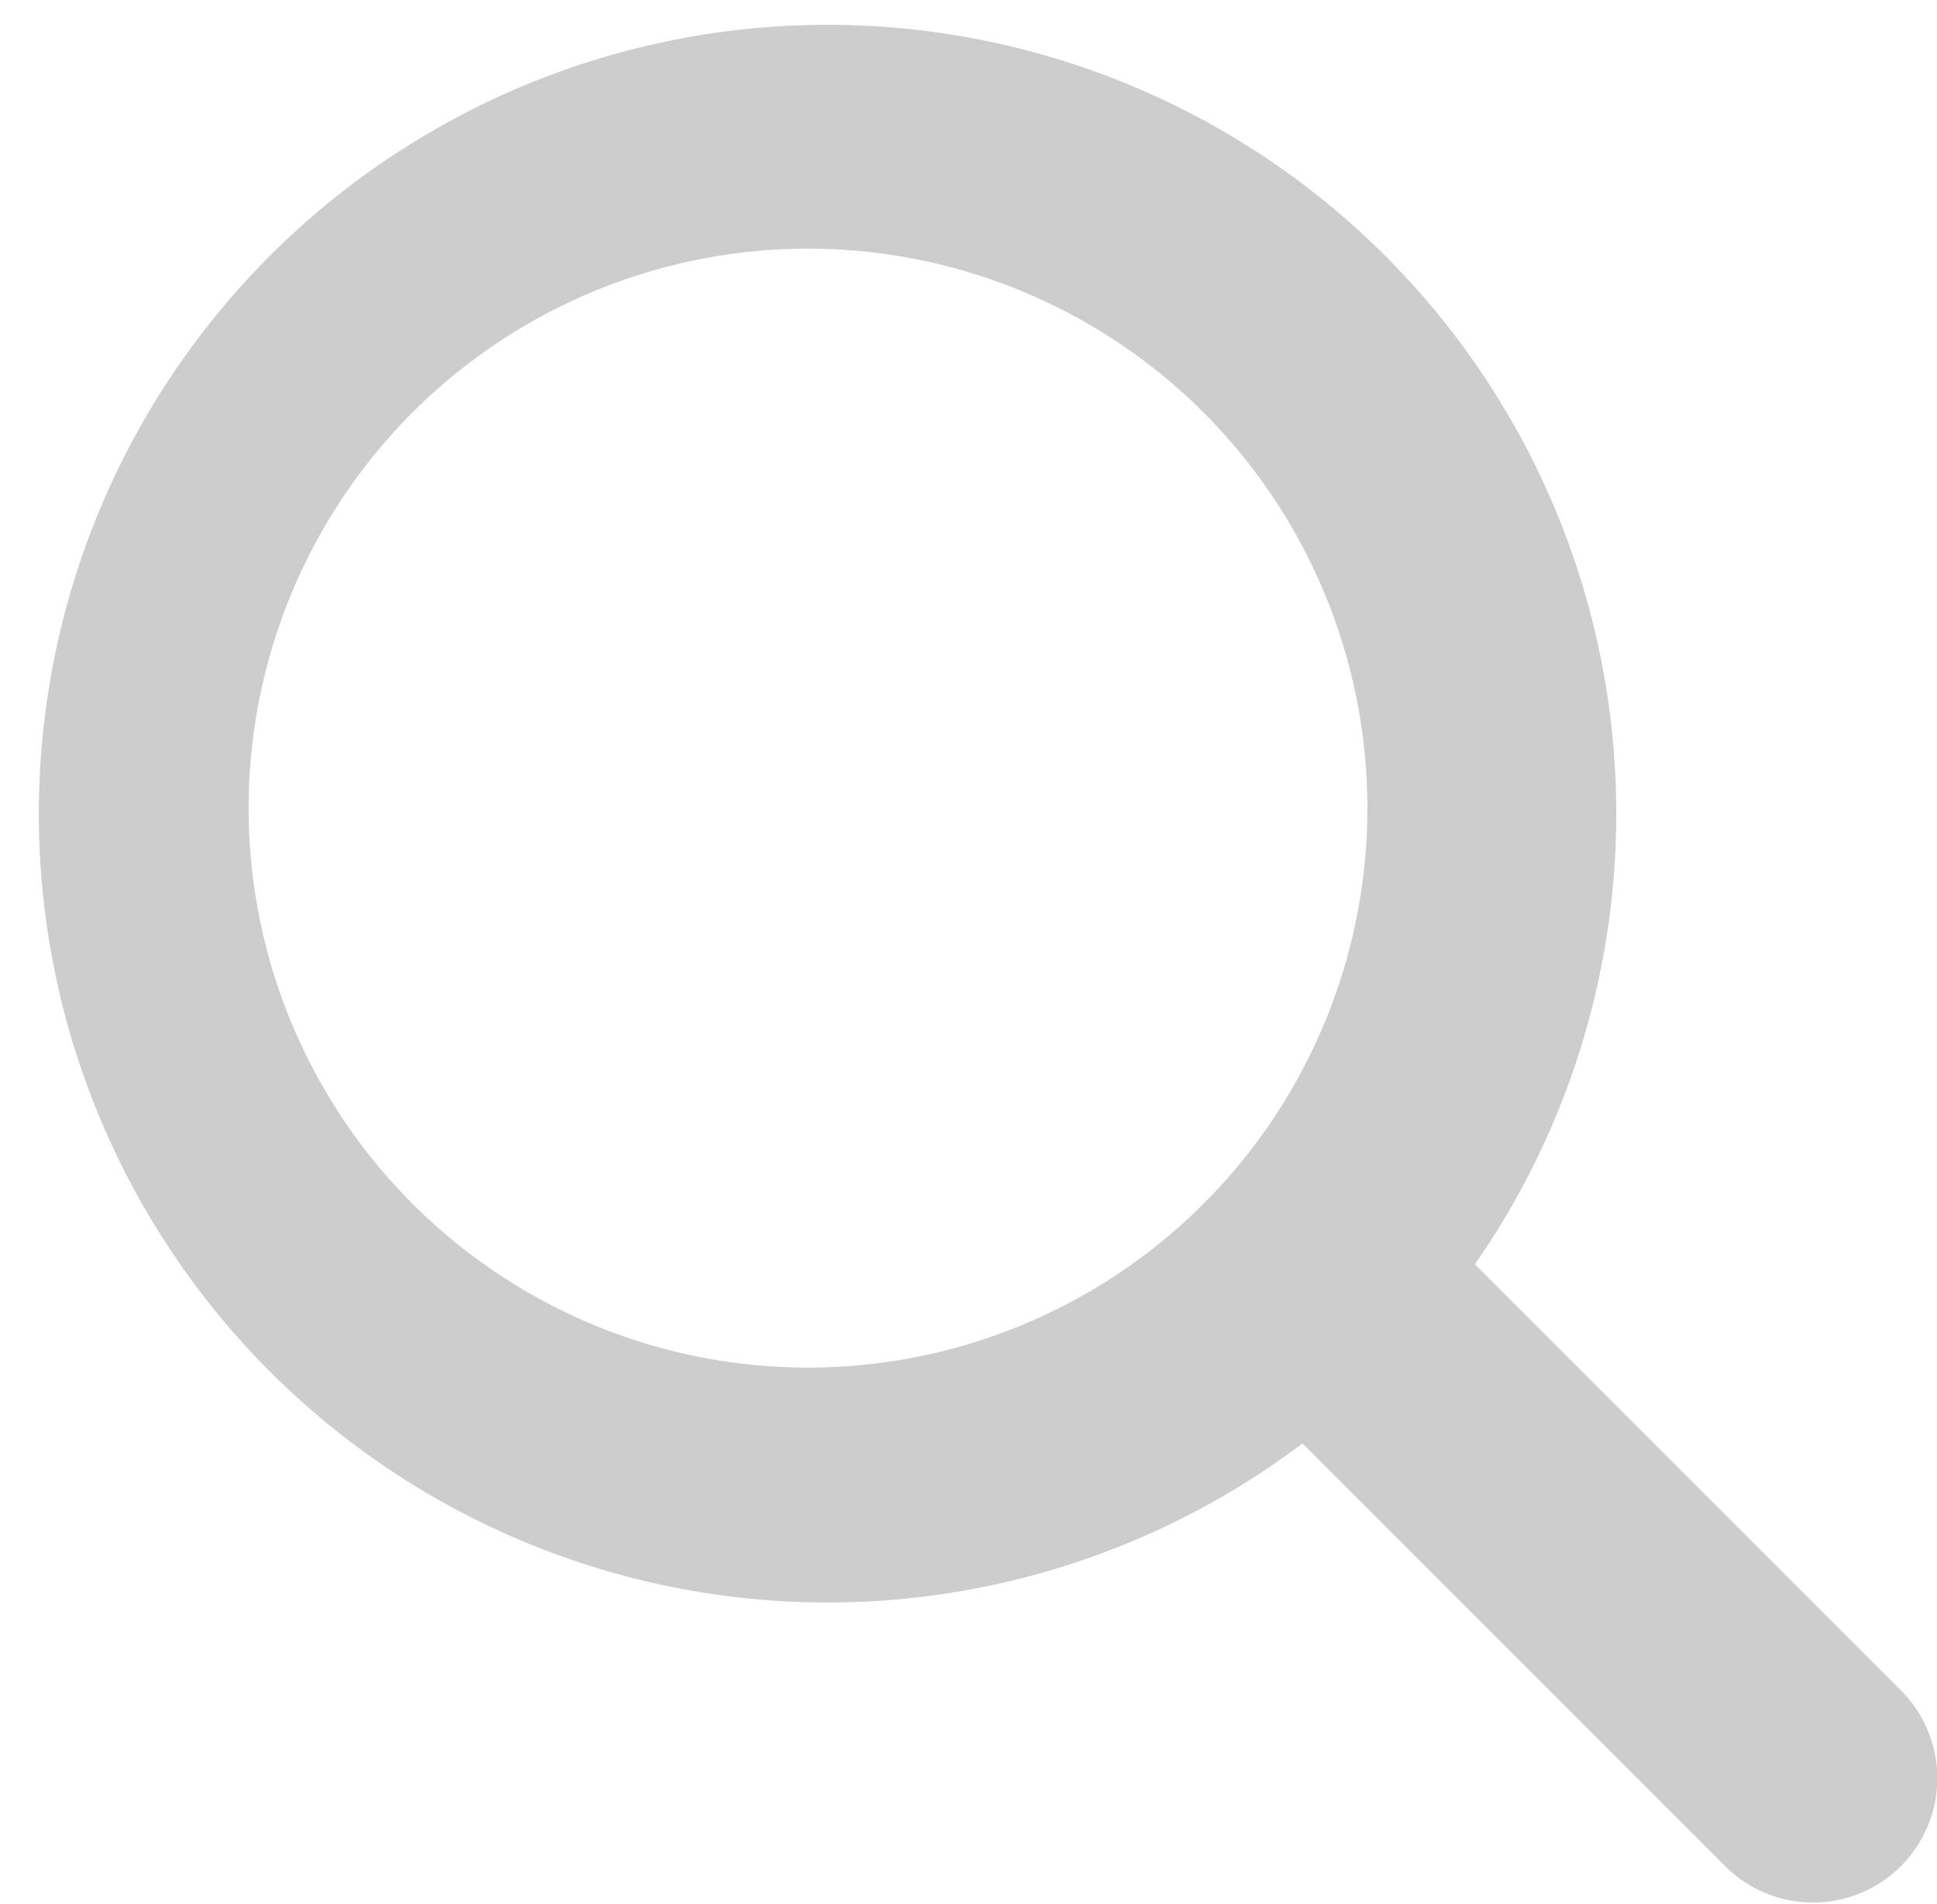
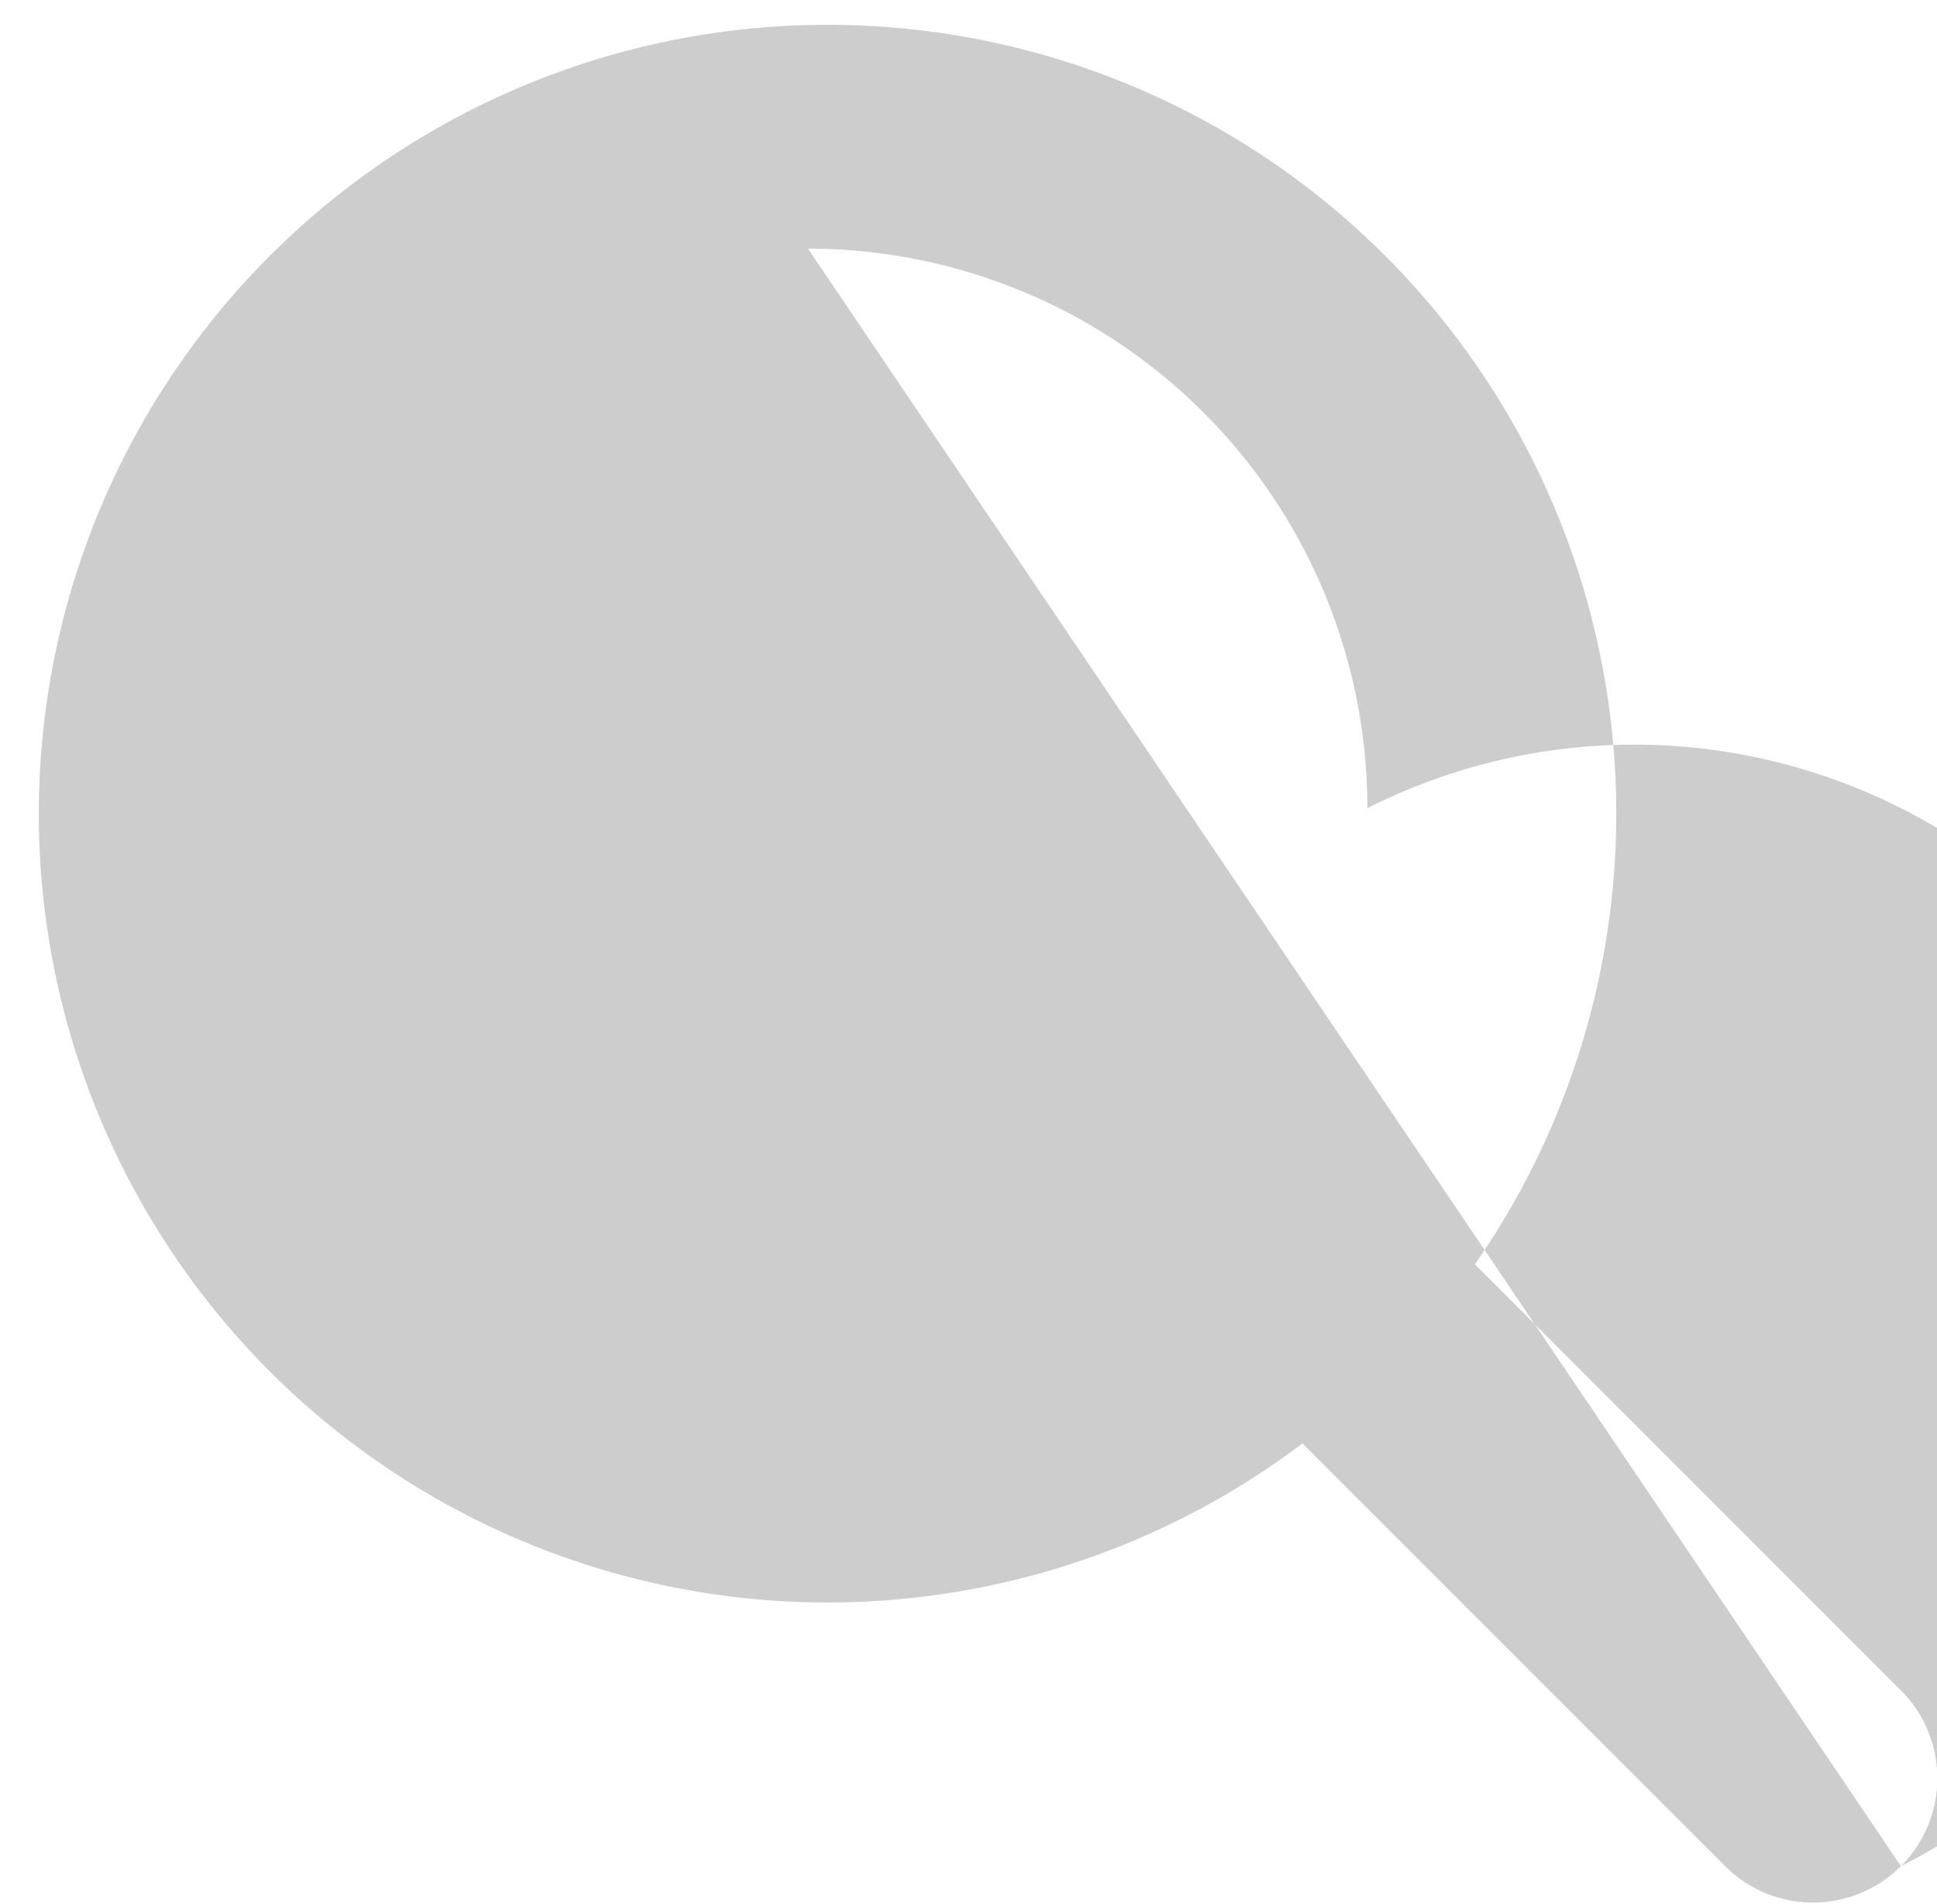
<svg xmlns="http://www.w3.org/2000/svg" t="1701222085805" class="icon" viewBox="0 0 1042 1024" version="1.1" p-id="4219" width="20.352" height="20">
-   <path d="M1022.596 1003.738a66.871 66.871 0 0 1-94.556 0l-227.362-227.362a424.298 424.298 0 1 1 92.75-96.362l229.302 229.302a66.871 66.871 0 0 1-0.134 94.422zM434.663 133.743A300.921 300.921 0 1 0 735.584 434.663 300.921 300.921 0 0 0 434.663 133.743z" fill="#cdcdcd" p-id="4220" />
+   <path d="M1022.596 1003.738a66.871 66.871 0 0 1-94.556 0l-227.362-227.362a424.298 424.298 0 1 1 92.75-96.362l229.302 229.302a66.871 66.871 0 0 1-0.134 94.422zA300.921 300.921 0 1 0 735.584 434.663 300.921 300.921 0 0 0 434.663 133.743z" fill="#cdcdcd" p-id="4220" />
</svg>